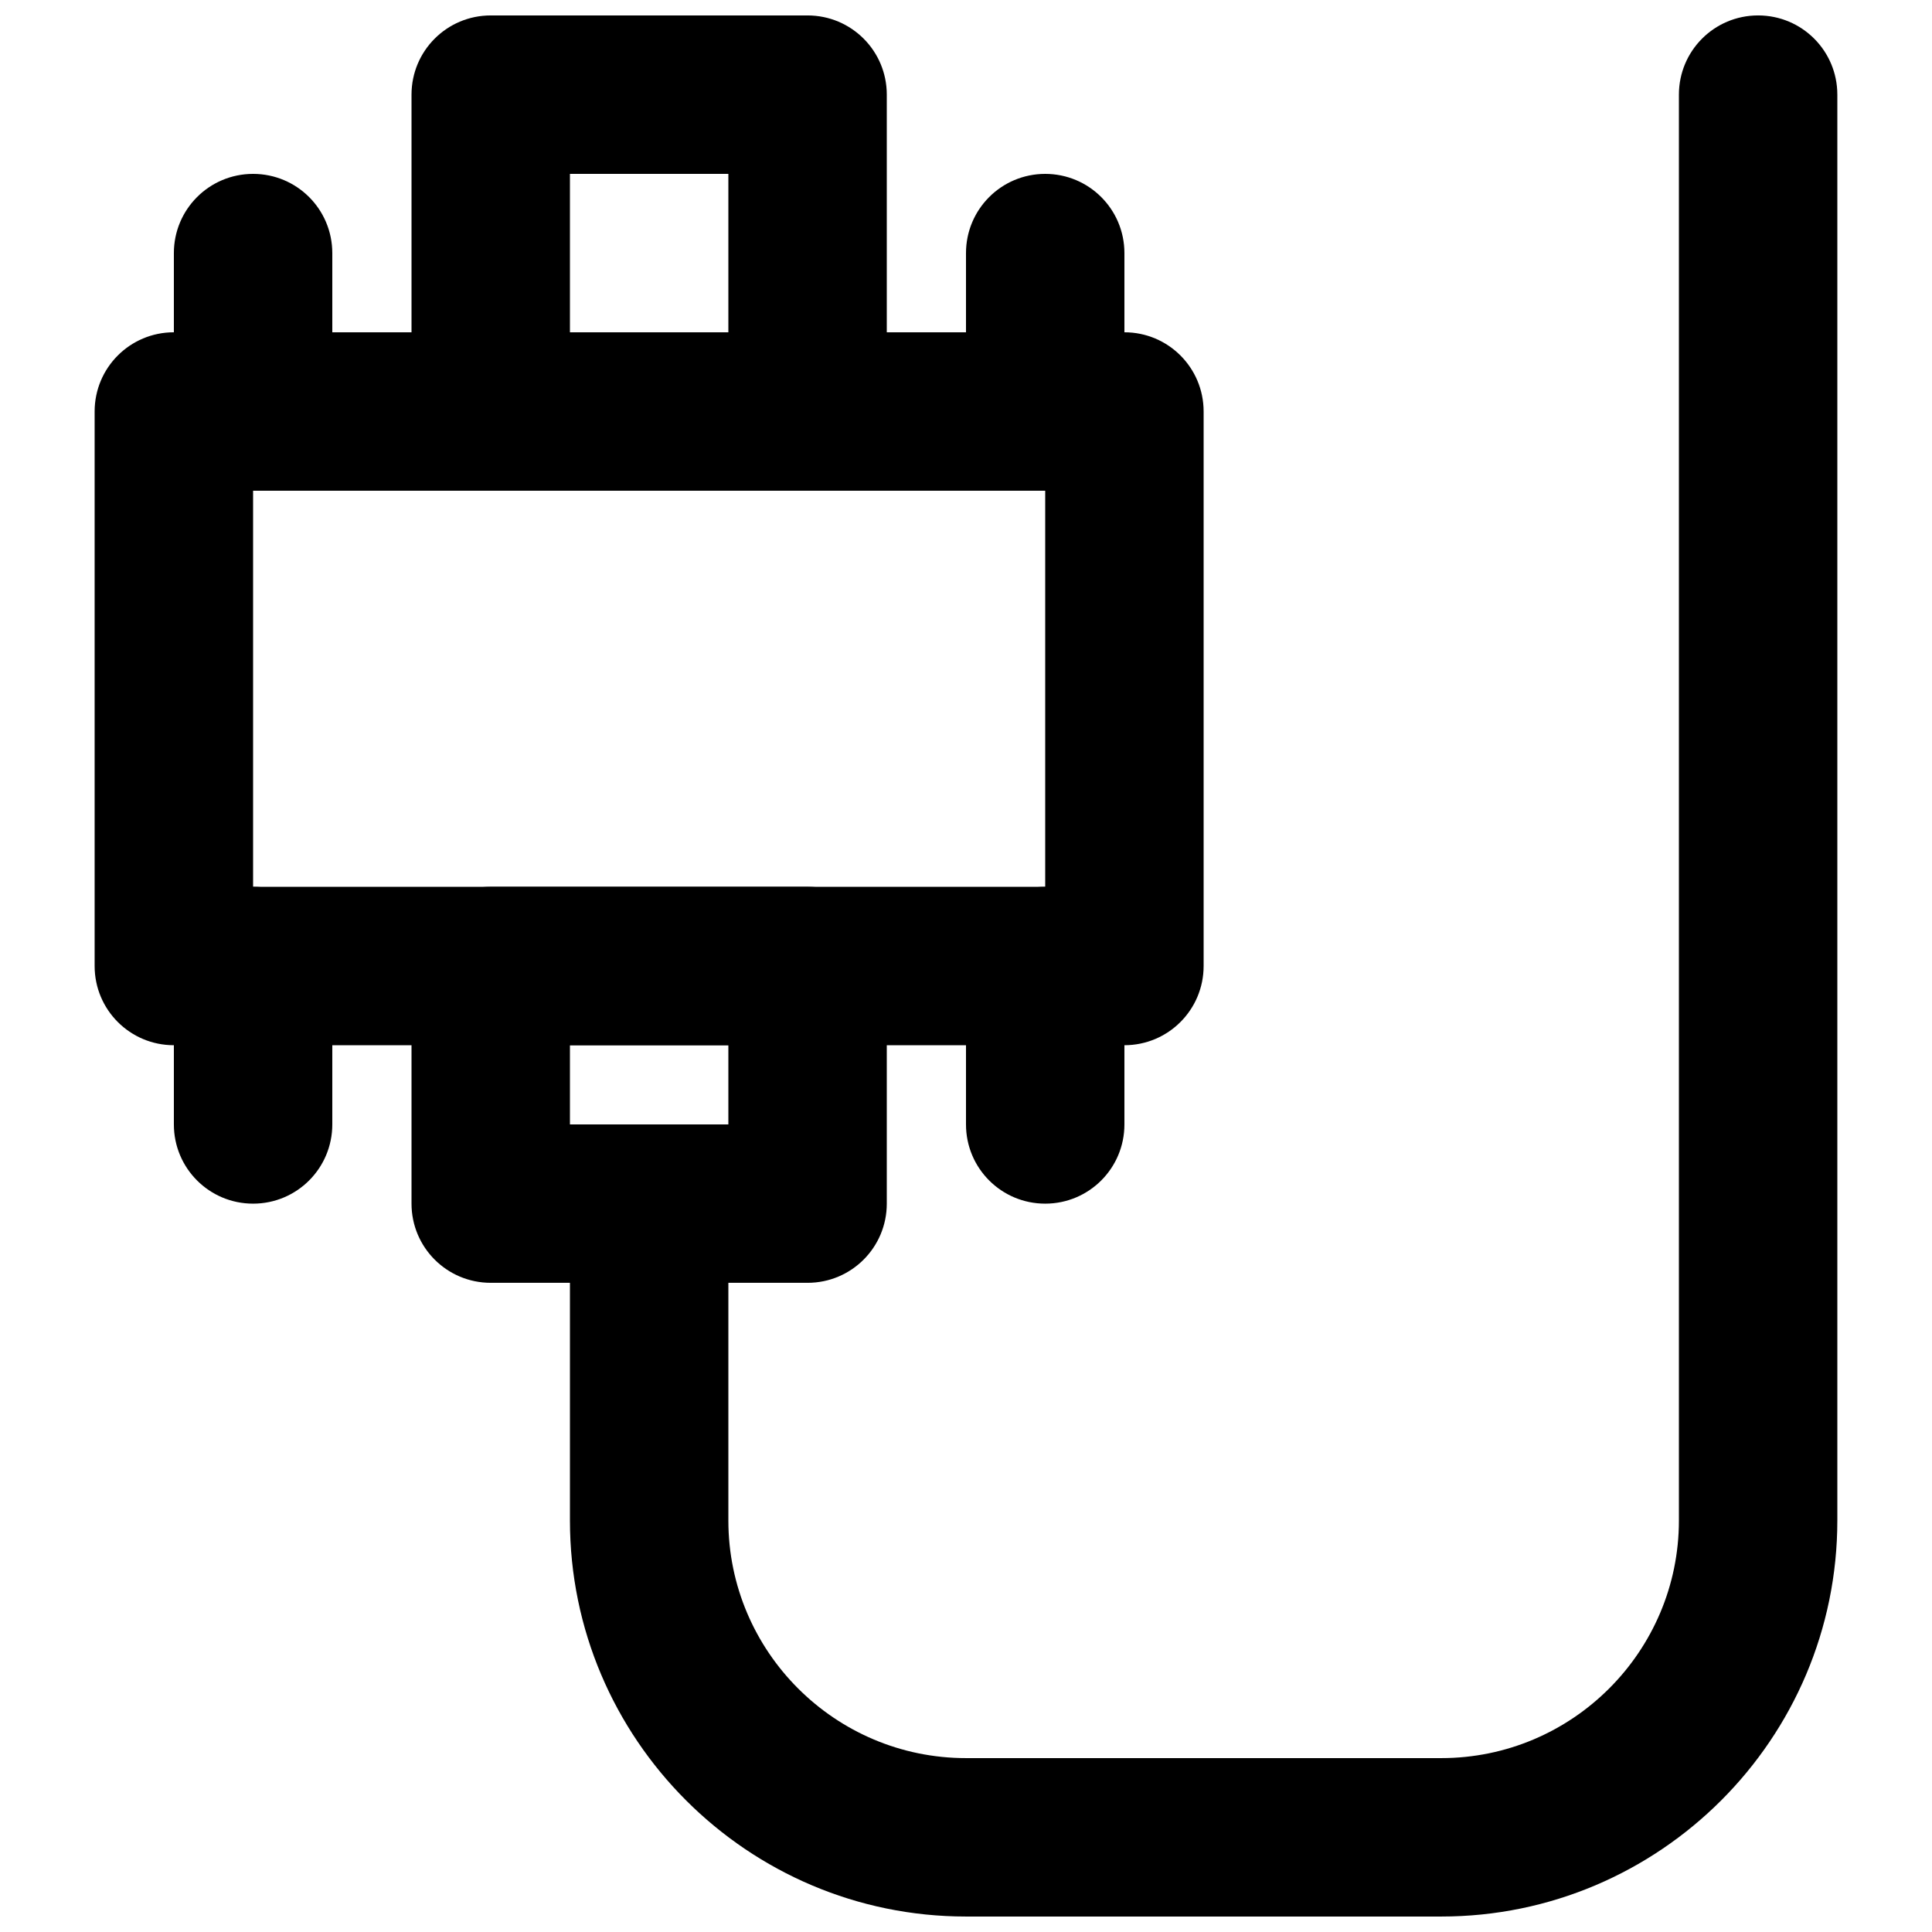
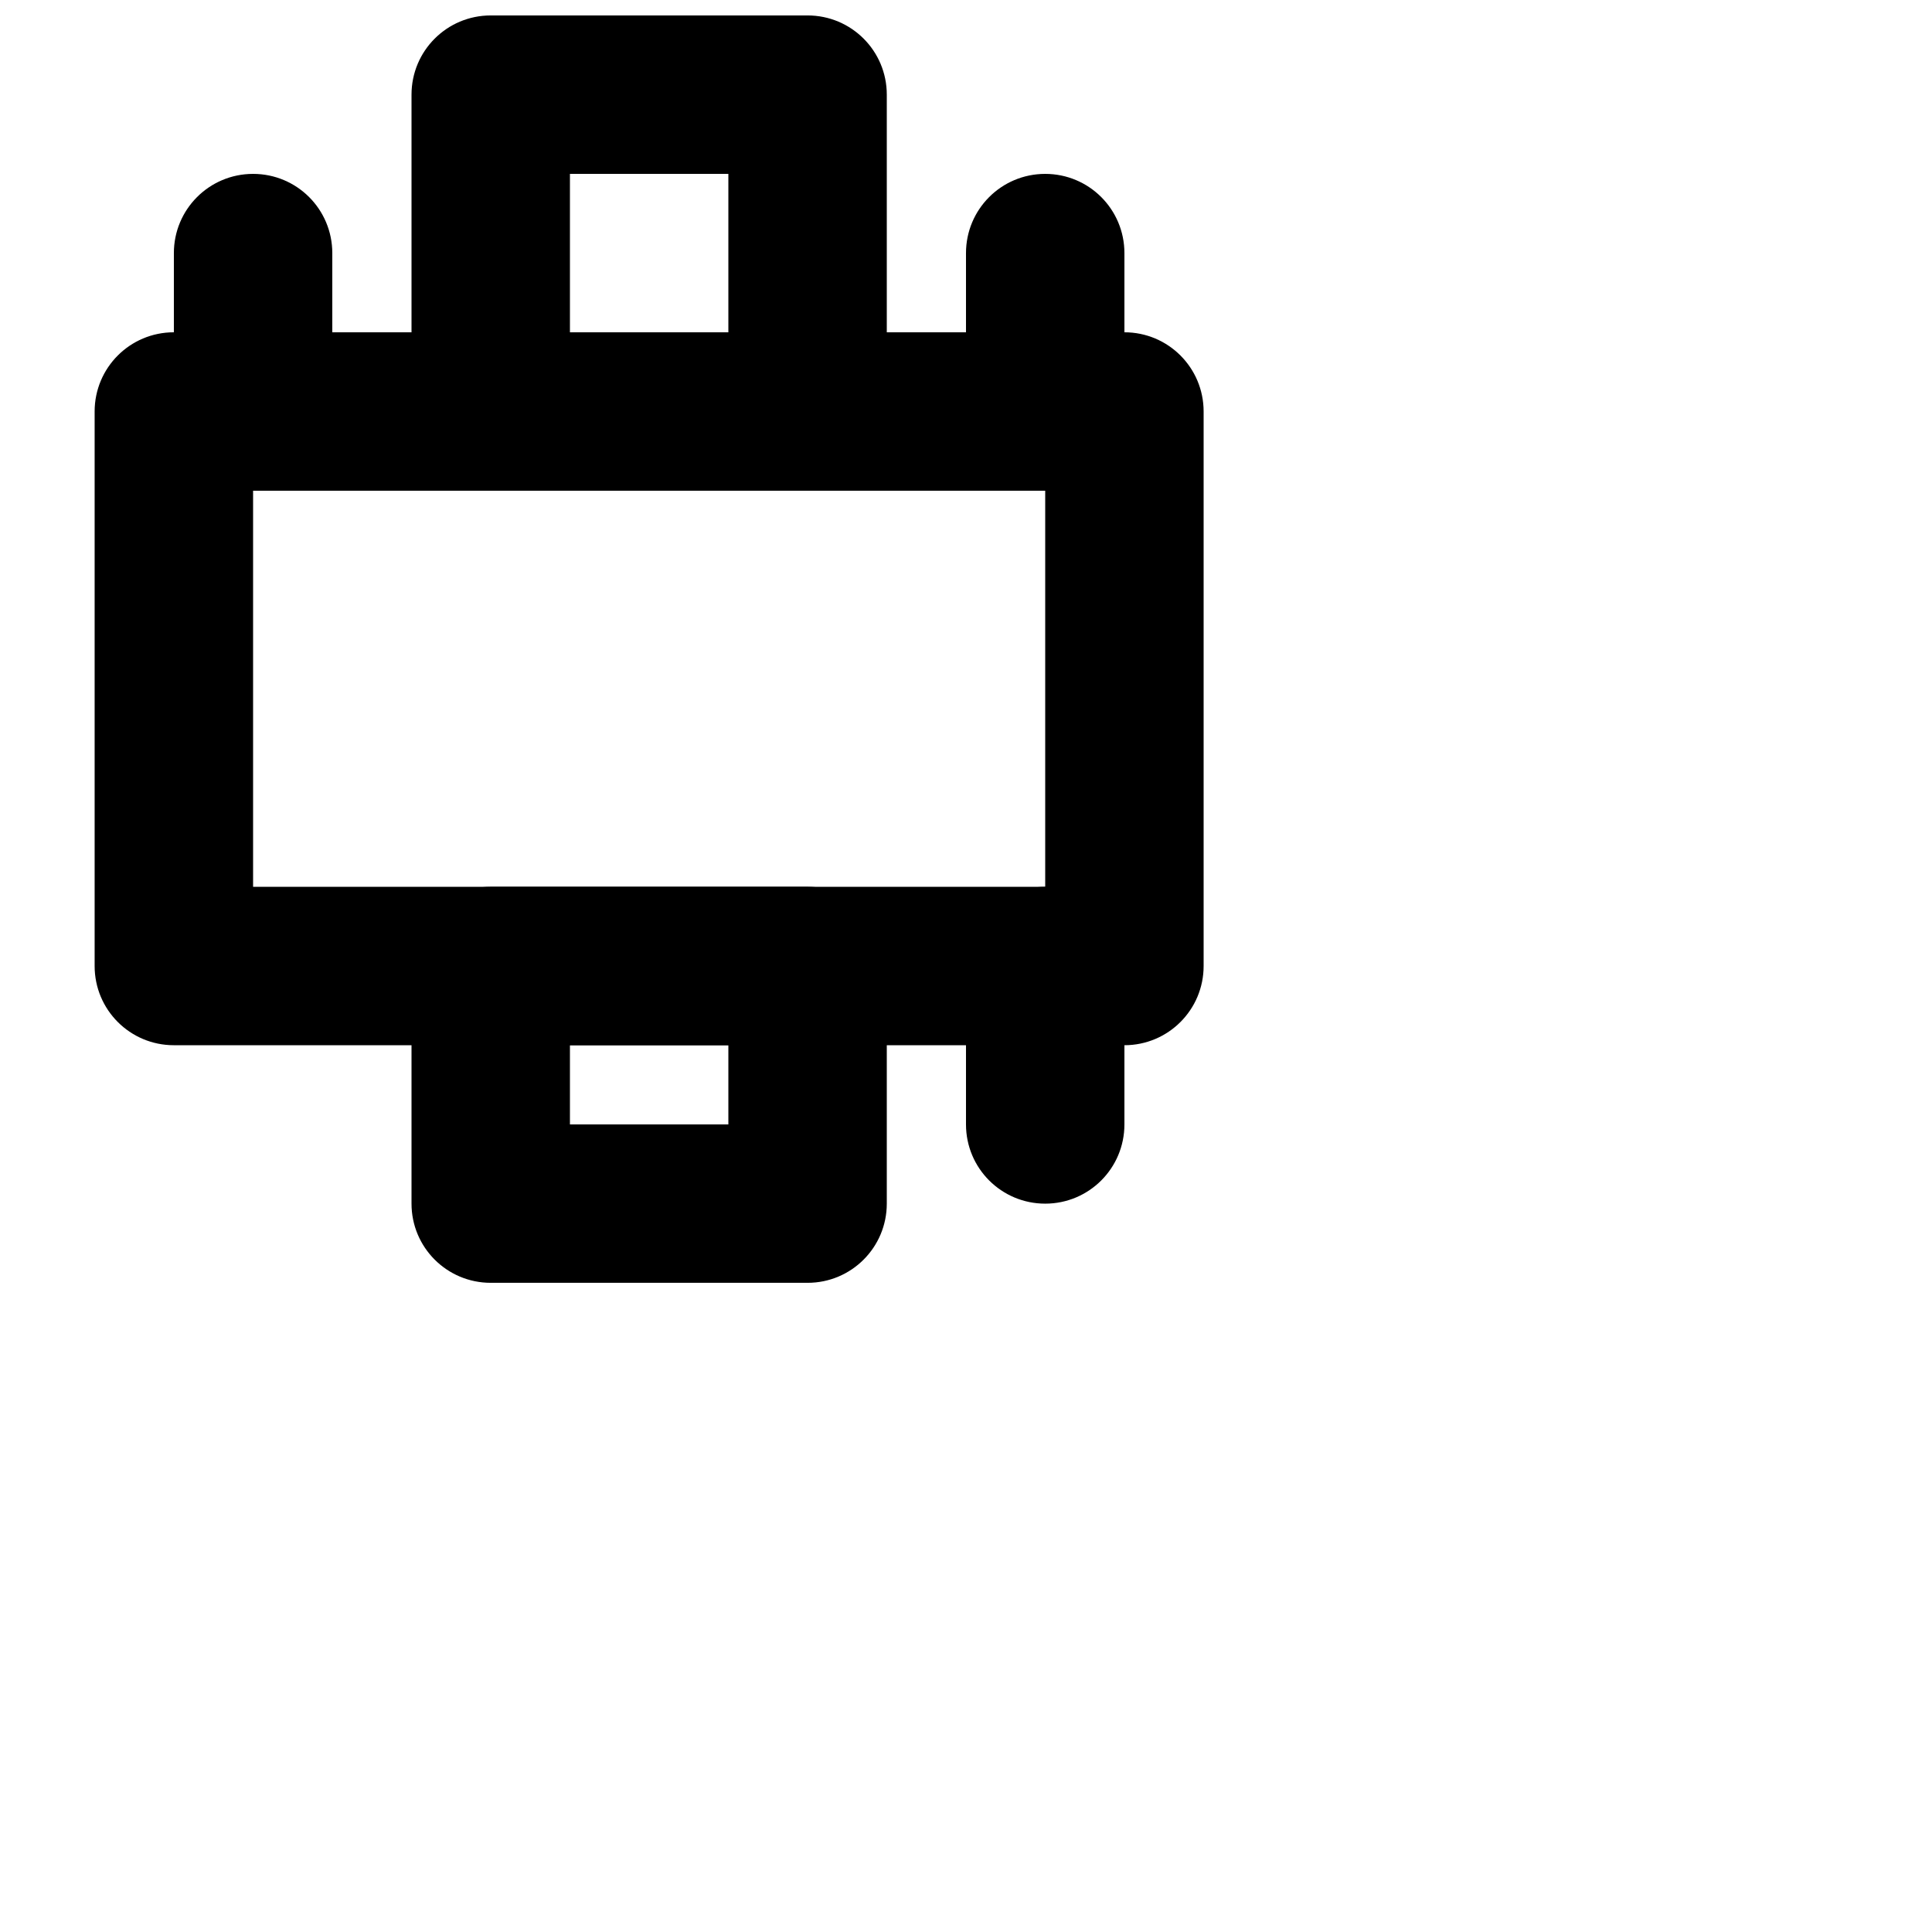
<svg xmlns="http://www.w3.org/2000/svg" width="800px" height="800px" version="1.1" viewBox="144 144 512 512">
  <defs>
    <clipPath id="b">
      <path d="m295 148.09h336v503.81h-336z" />
    </clipPath>
    <clipPath id="a">
      <path d="m253 148.09h127v126.91h-127z" />
    </clipPath>
  </defs>
  <g clip-path="url(#b)">
-     <path d="m525.95 651.9h-125.95c-57.875 0-104.96-47.086-104.96-104.96v-83.965c0-11.609 9.383-20.992 20.992-20.992s20.992 9.383 20.992 20.992v83.965c0 34.723 28.254 62.977 62.977 62.977h125.95c34.723 0 62.977-28.254 62.977-62.977v-377.86c0-11.609 9.383-20.992 20.992-20.992s20.992 9.383 20.992 20.992v377.86c0 57.875-47.086 104.96-104.96 104.96" fill-rule="evenodd" />
-   </g>
+     </g>
  <path d="m211.07 379.01h209.92v-104.96h-209.92zm230.91 41.984h-251.91c-11.609 0-20.992-9.387-20.992-20.992v-146.95c0-11.609 9.383-20.992 20.992-20.992h251.91c11.605 0 20.992 9.383 20.992 20.992v146.95c0 11.605-9.387 20.992-20.992 20.992z" fill-rule="evenodd" />
  <g clip-path="url(#a)">
    <path d="m295.04 232.06h41.984v-41.984h-41.984zm62.977 41.984h-83.969c-11.609 0-20.992-9.383-20.992-20.992v-83.969c0-11.609 9.383-20.992 20.992-20.992h83.969c11.605 0 20.992 9.383 20.992 20.992v83.969c0 11.609-9.387 20.992-20.992 20.992z" fill-rule="evenodd" />
  </g>
  <path d="m295.04 441.98h41.984v-20.992h-41.984zm62.977 41.98h-83.969c-11.609 0-20.992-9.383-20.992-20.988v-62.977c0-11.609 9.383-20.992 20.992-20.992h83.969c11.605 0 20.992 9.383 20.992 20.992v62.977c0 11.605-9.387 20.988-20.992 20.988z" fill-rule="evenodd" />
  <path d="m211.07 274.05c-11.609 0-20.992-9.383-20.992-20.992v-41.984c0-11.609 9.383-20.992 20.992-20.992 11.609 0 20.992 9.383 20.992 20.992v41.984c0 11.609-9.383 20.992-20.992 20.992" fill-rule="evenodd" />
  <path d="m420.99 274.05c-11.609 0-20.992-9.383-20.992-20.992v-41.984c0-11.609 9.383-20.992 20.992-20.992 11.605 0 20.992 9.383 20.992 20.992v41.984c0 11.609-9.387 20.992-20.992 20.992" fill-rule="evenodd" />
-   <path d="m211.07 462.98c-11.609 0-20.992-9.387-20.992-20.992v-41.984c0-11.609 9.383-20.992 20.992-20.992 11.609 0 20.992 9.383 20.992 20.992v41.984c0 11.605-9.383 20.992-20.992 20.992" fill-rule="evenodd" />
  <path d="m420.99 462.98c-11.609 0-20.992-9.387-20.992-20.992v-41.984c0-11.609 9.383-20.992 20.992-20.992 11.605 0 20.992 9.383 20.992 20.992v41.984c0 11.605-9.387 20.992-20.992 20.992" fill-rule="evenodd" />
</svg>